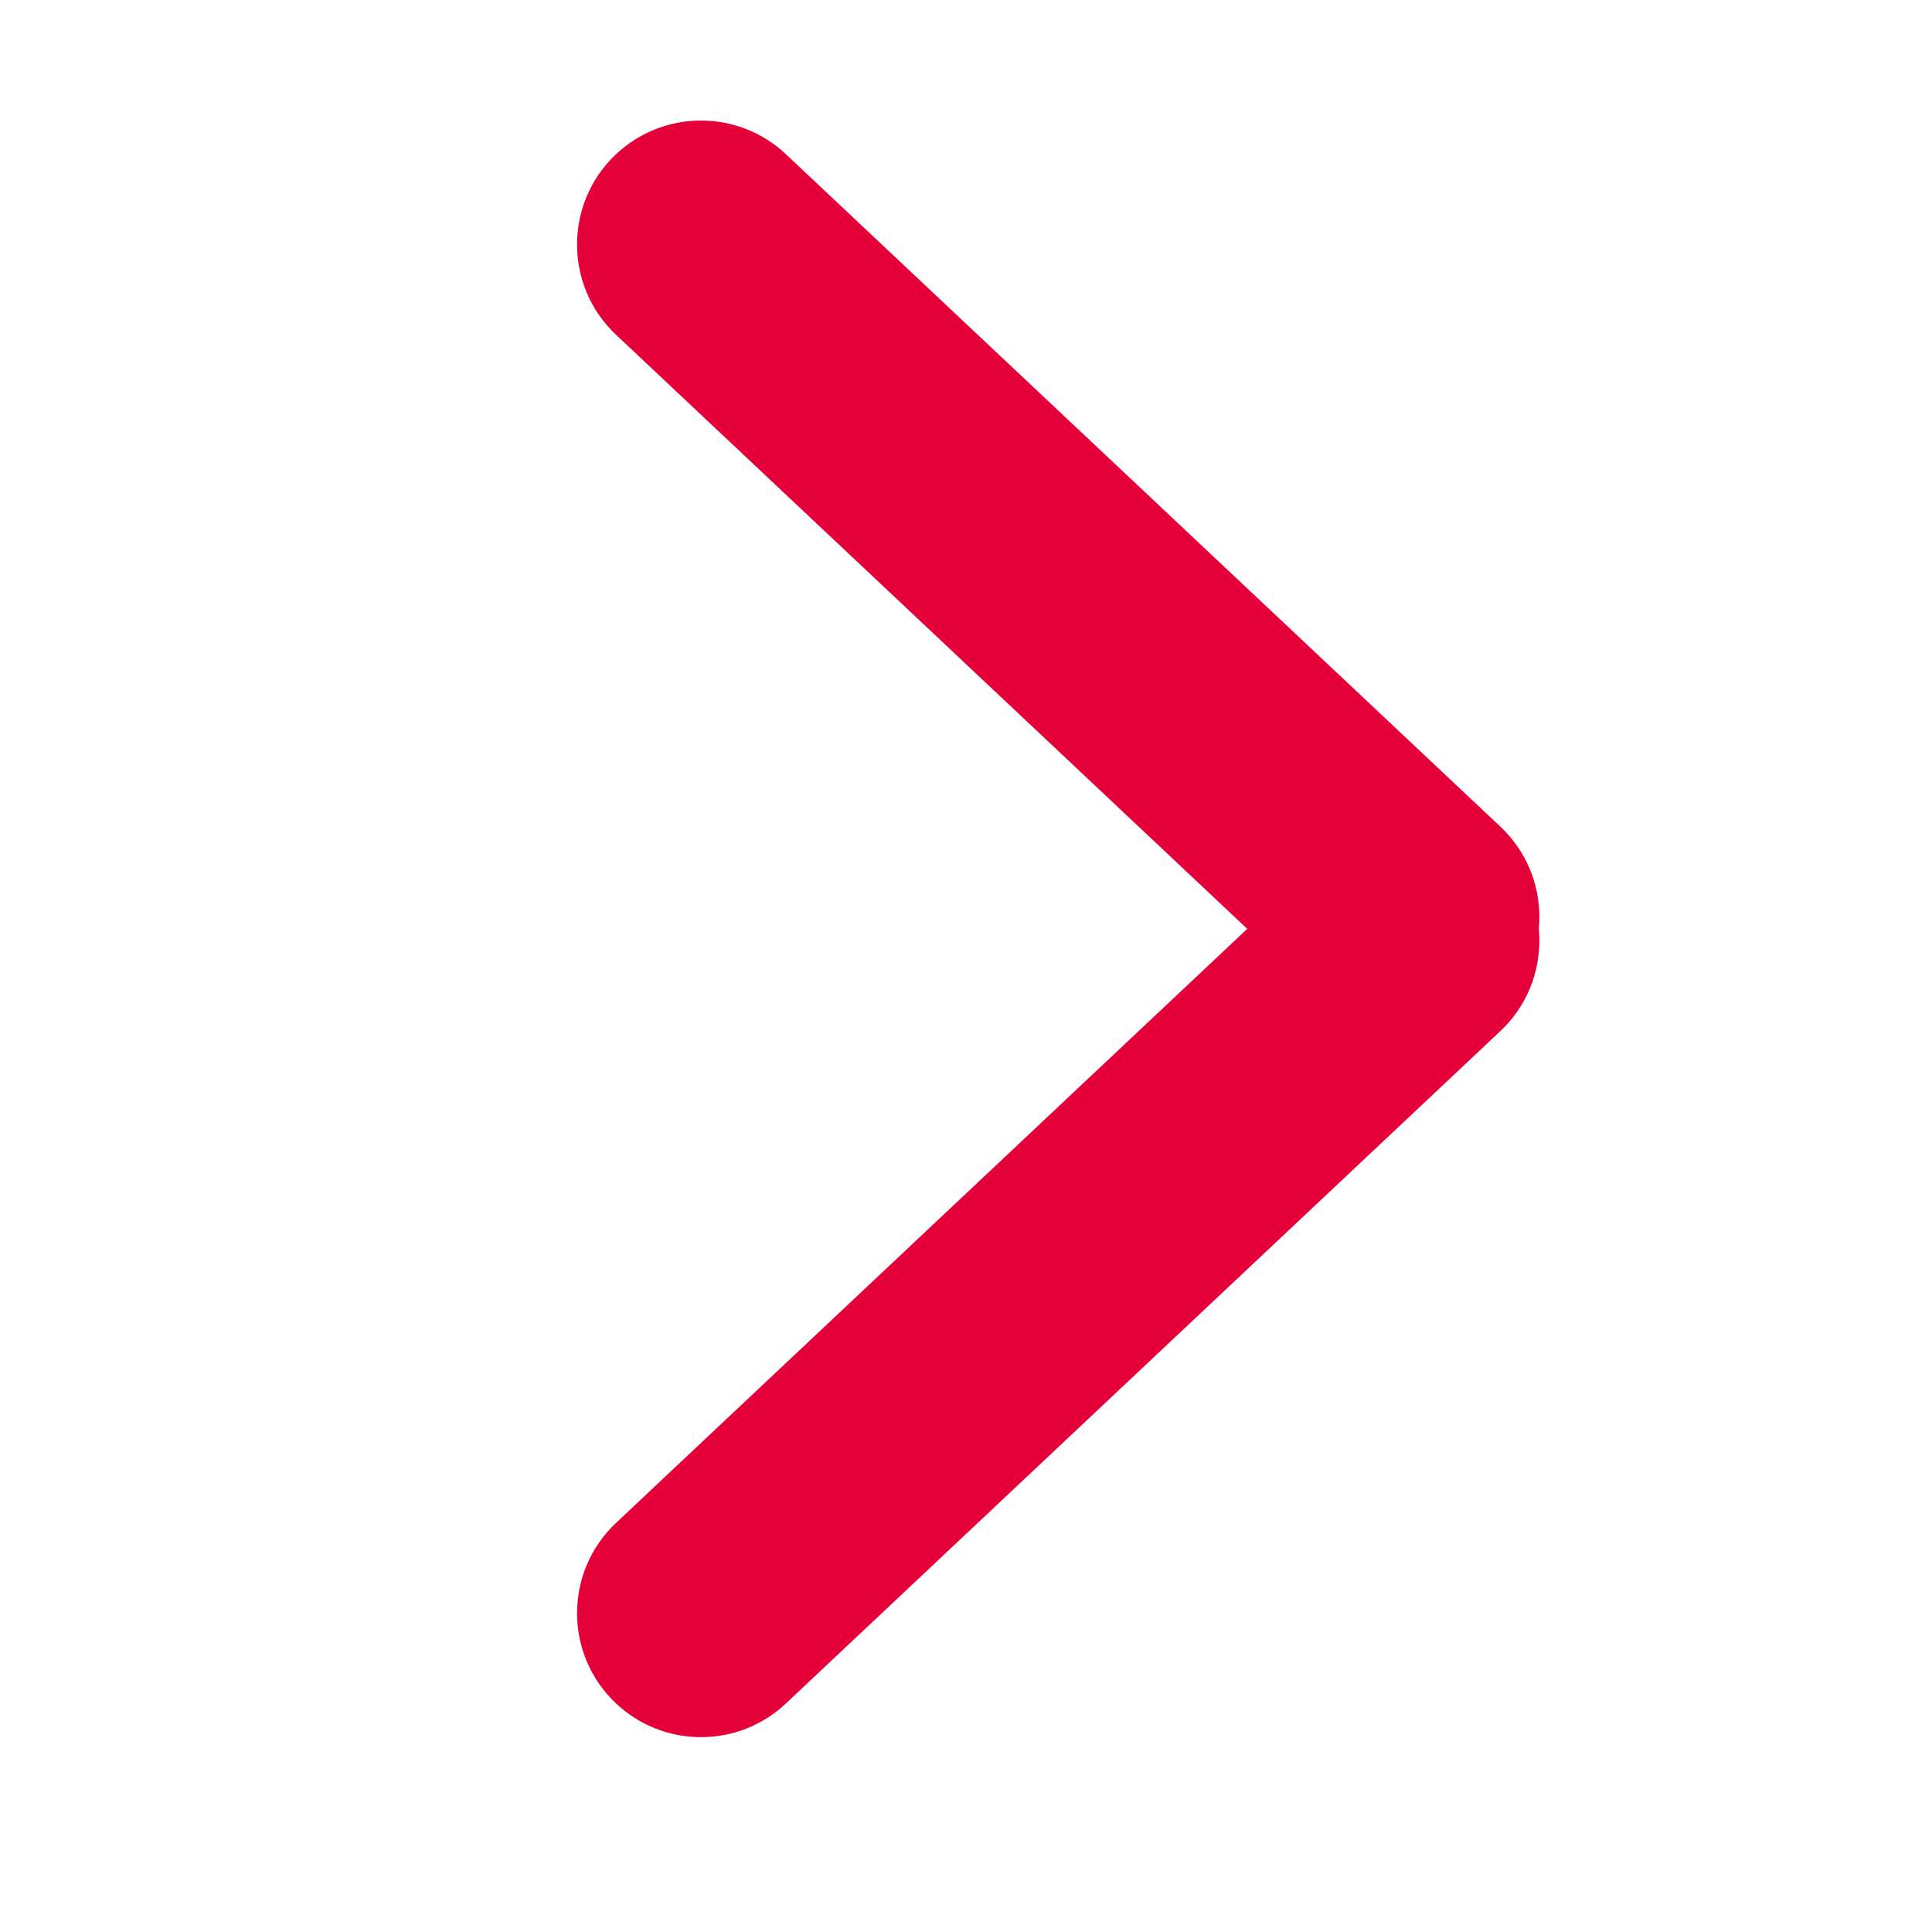
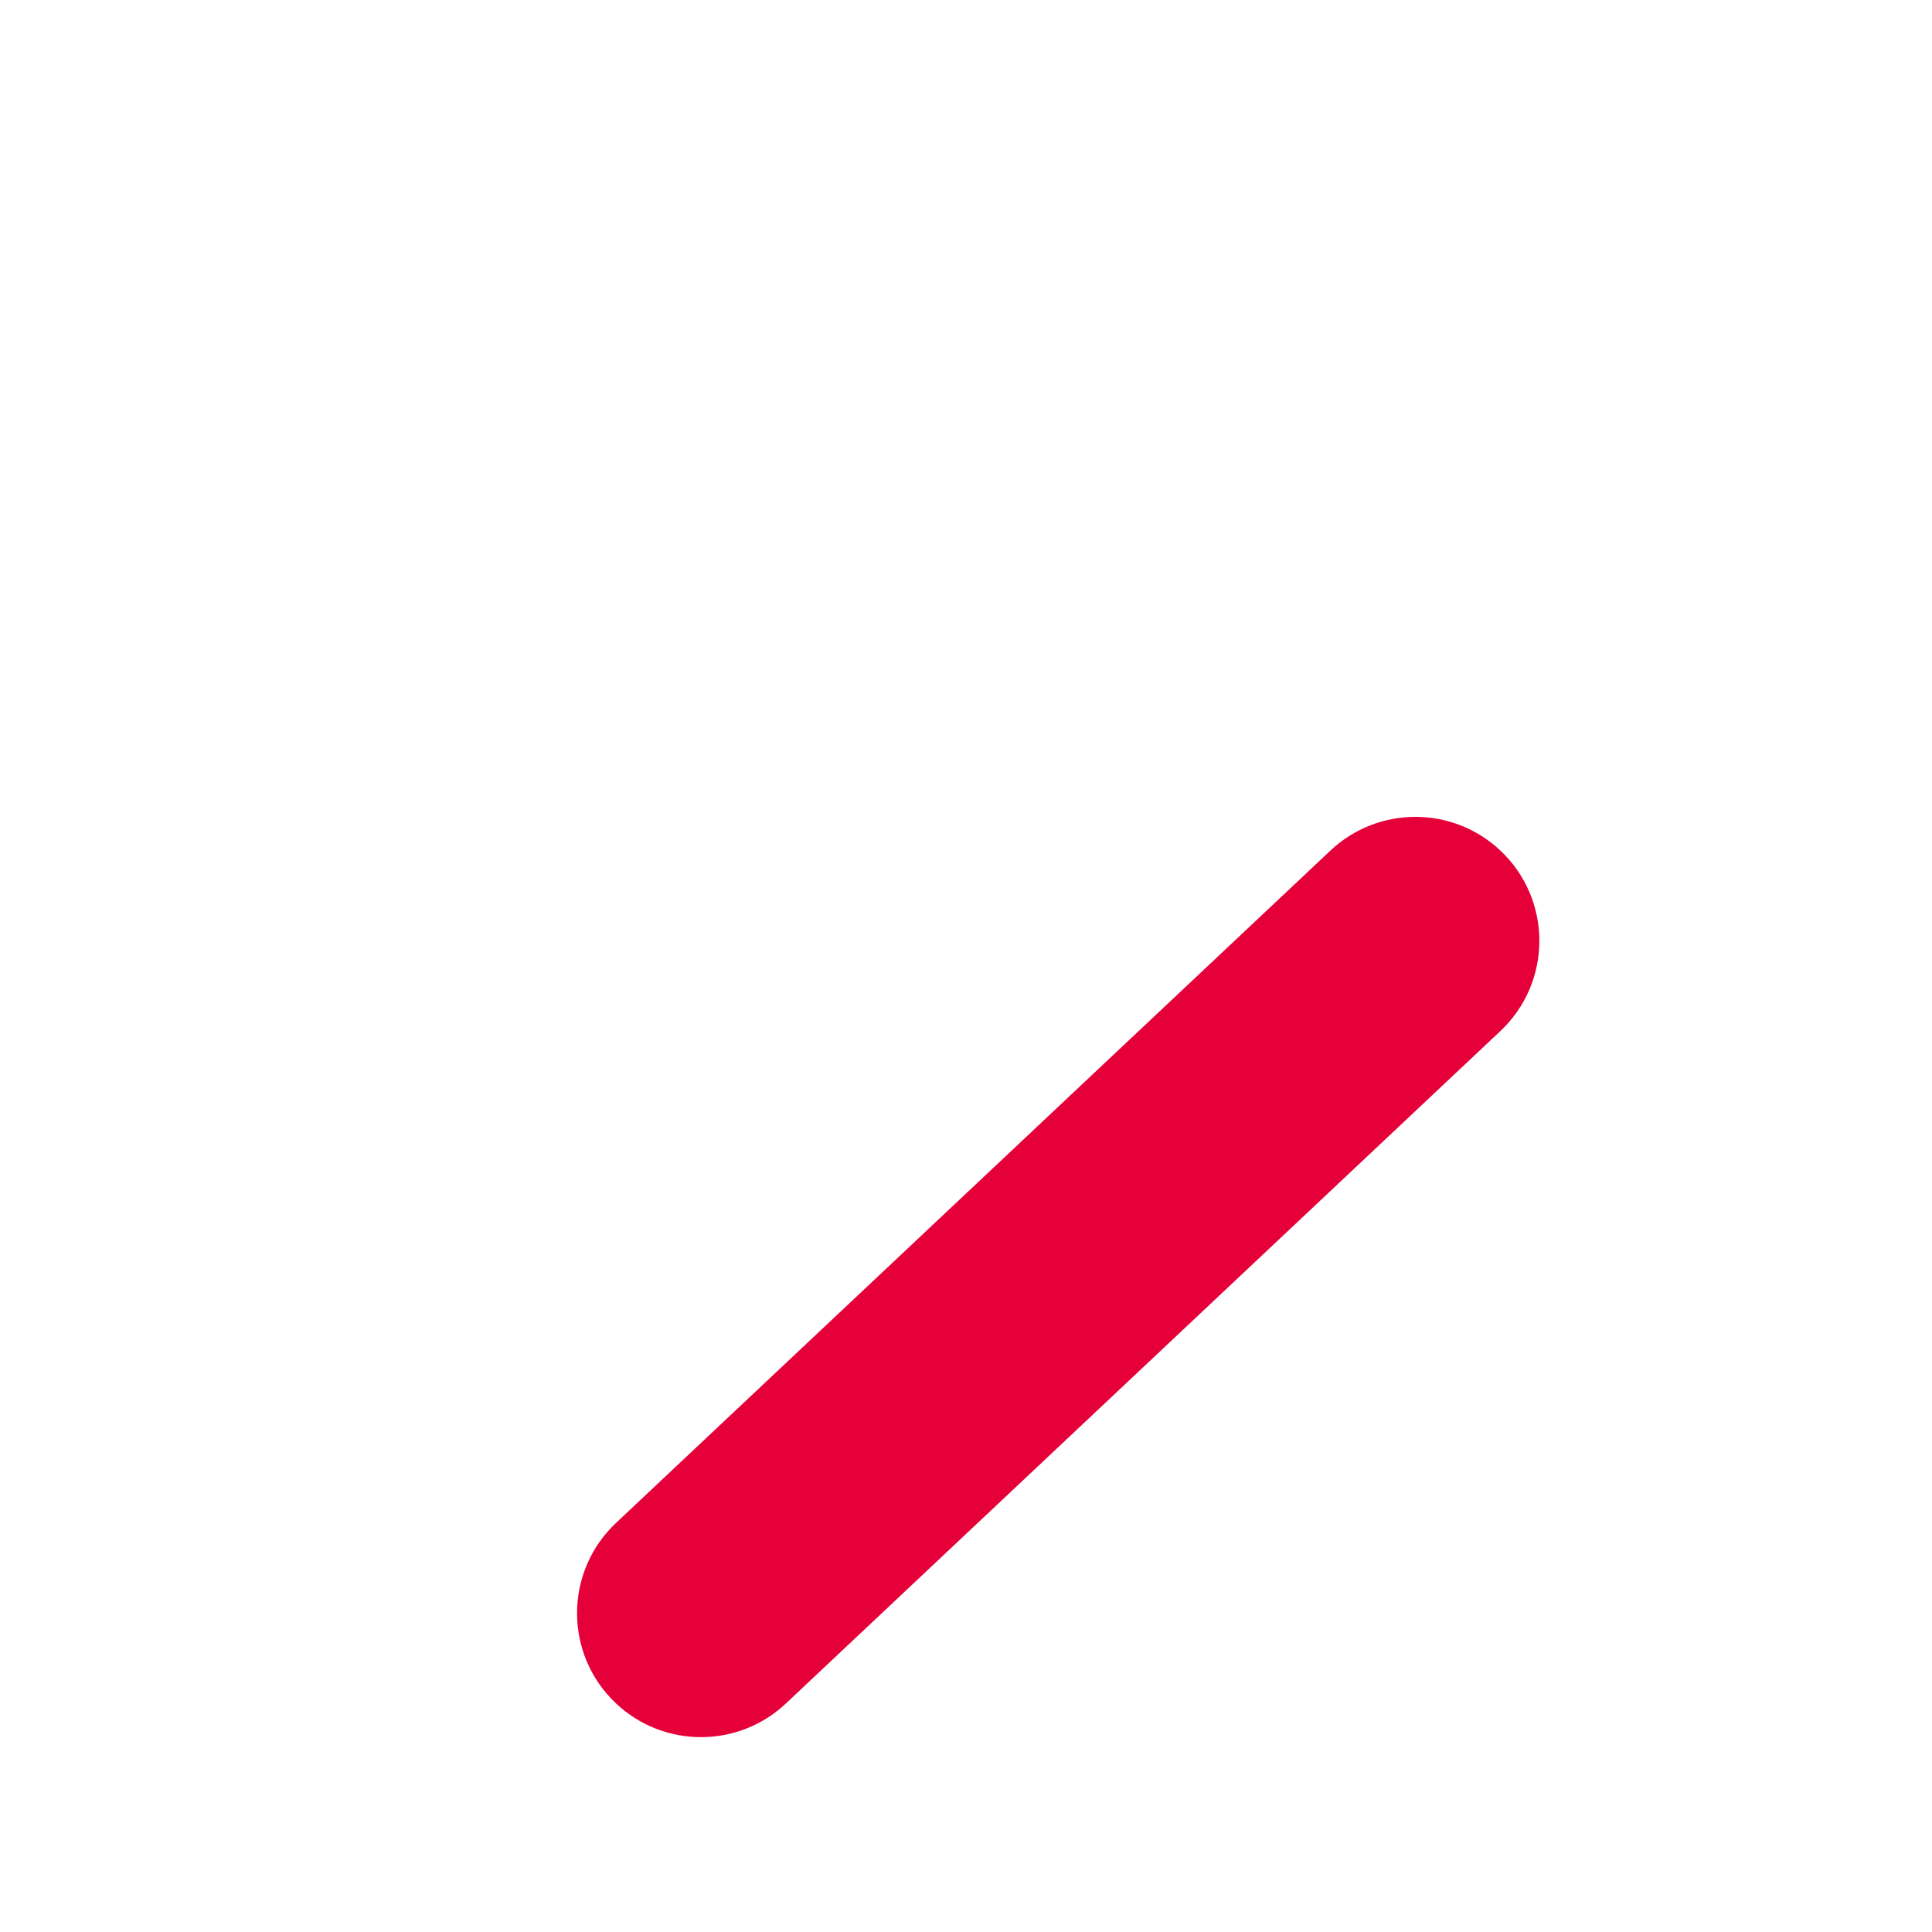
<svg xmlns="http://www.w3.org/2000/svg" width="26" height="26" viewBox="0 0 26 26" fill="none">
-   <path d="M10.577 2.076C9.935 1.471 8.933 1.471 8.29 2.076V2.076C7.591 2.734 7.591 3.847 8.29 4.505L17.905 13.554C18.547 14.158 19.549 14.158 20.191 13.554V13.554C20.891 12.895 20.891 11.783 20.191 11.124L10.577 2.076Z" fill="#E60039" />
-   <path d="M10.577 22.924C9.935 23.529 8.933 23.529 8.29 22.924V22.924C7.591 22.265 7.591 21.154 8.29 20.495L17.905 11.446C18.547 10.842 19.549 10.842 20.191 11.446V11.446C20.891 12.105 20.891 13.217 20.191 13.876L10.577 22.924Z" fill="#E60039" />
+   <path d="M10.577 22.924C9.935 23.529 8.933 23.529 8.29 22.924V22.924C7.591 22.265 7.591 21.154 8.29 20.495L17.905 11.446C18.547 10.842 19.549 10.842 20.191 11.446V11.446C20.891 12.105 20.891 13.217 20.191 13.876L10.577 22.924" fill="#E60039" />
</svg>